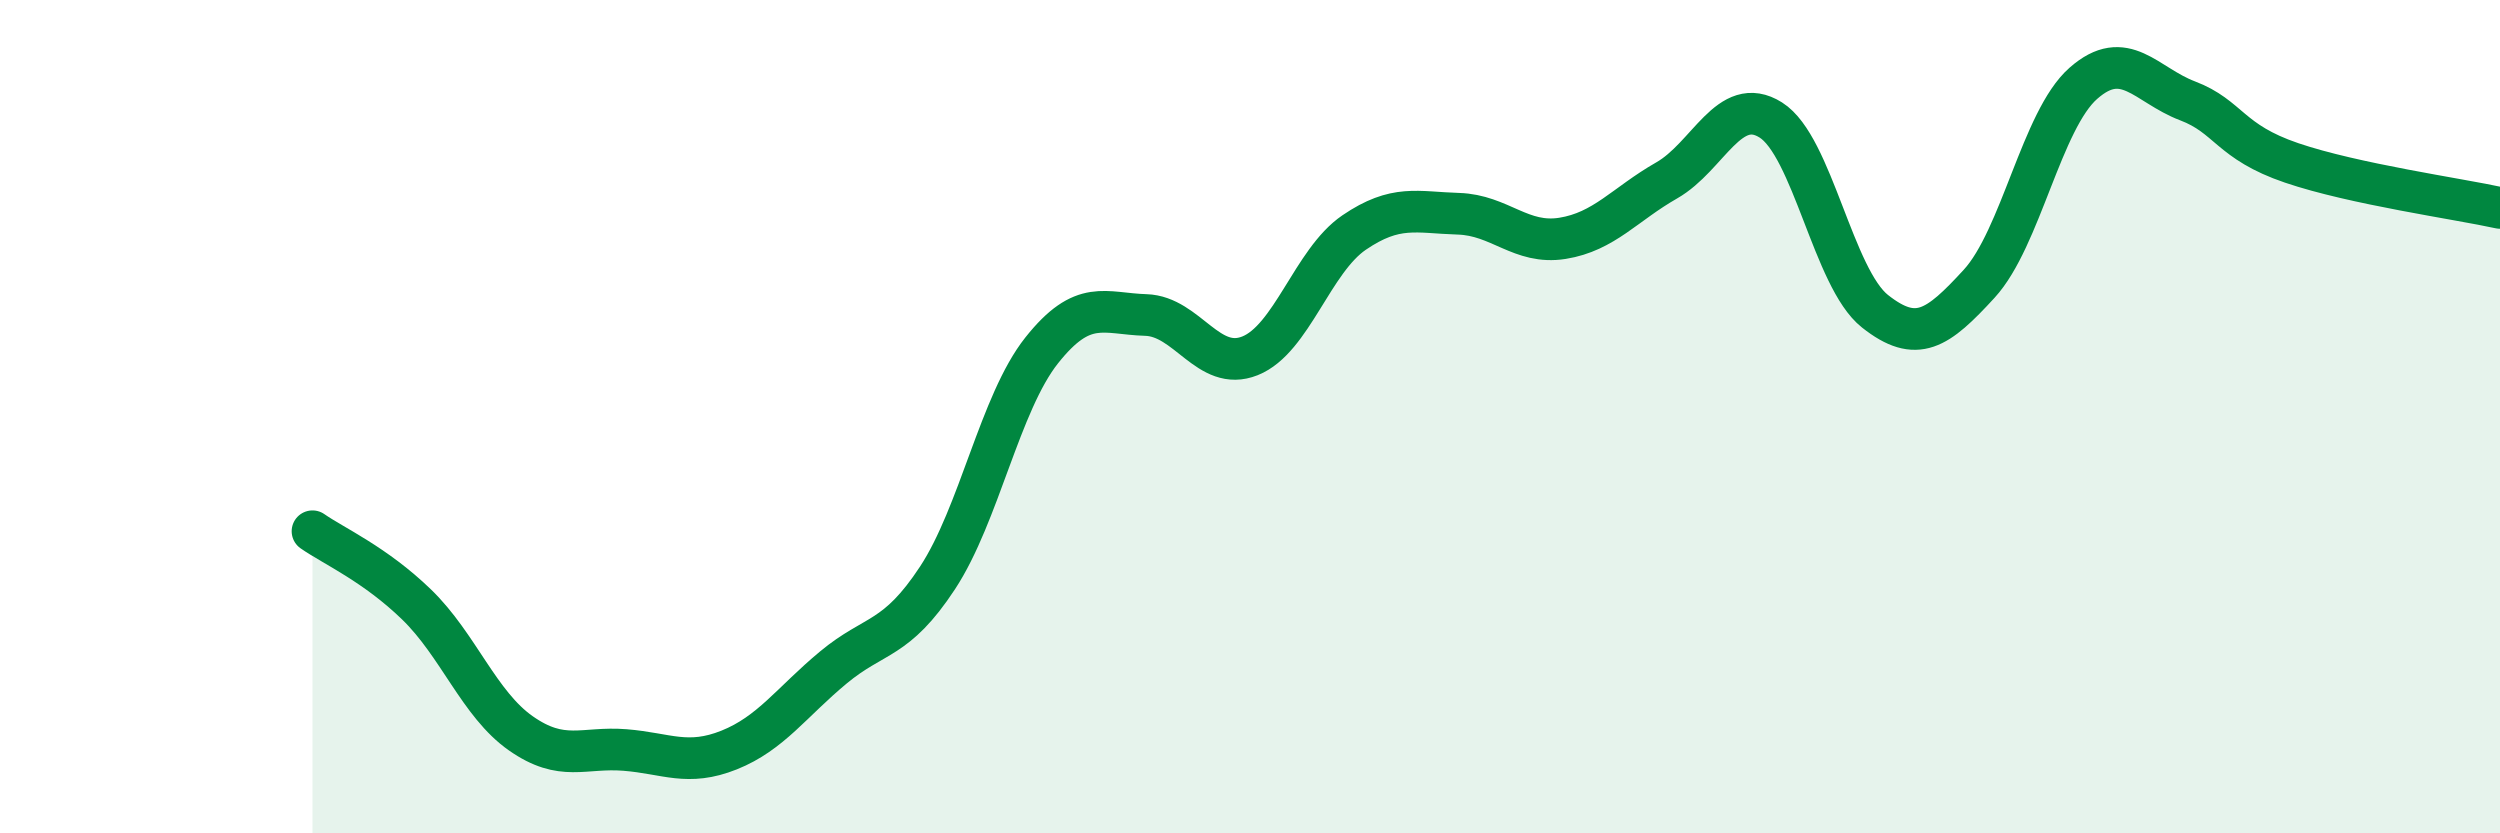
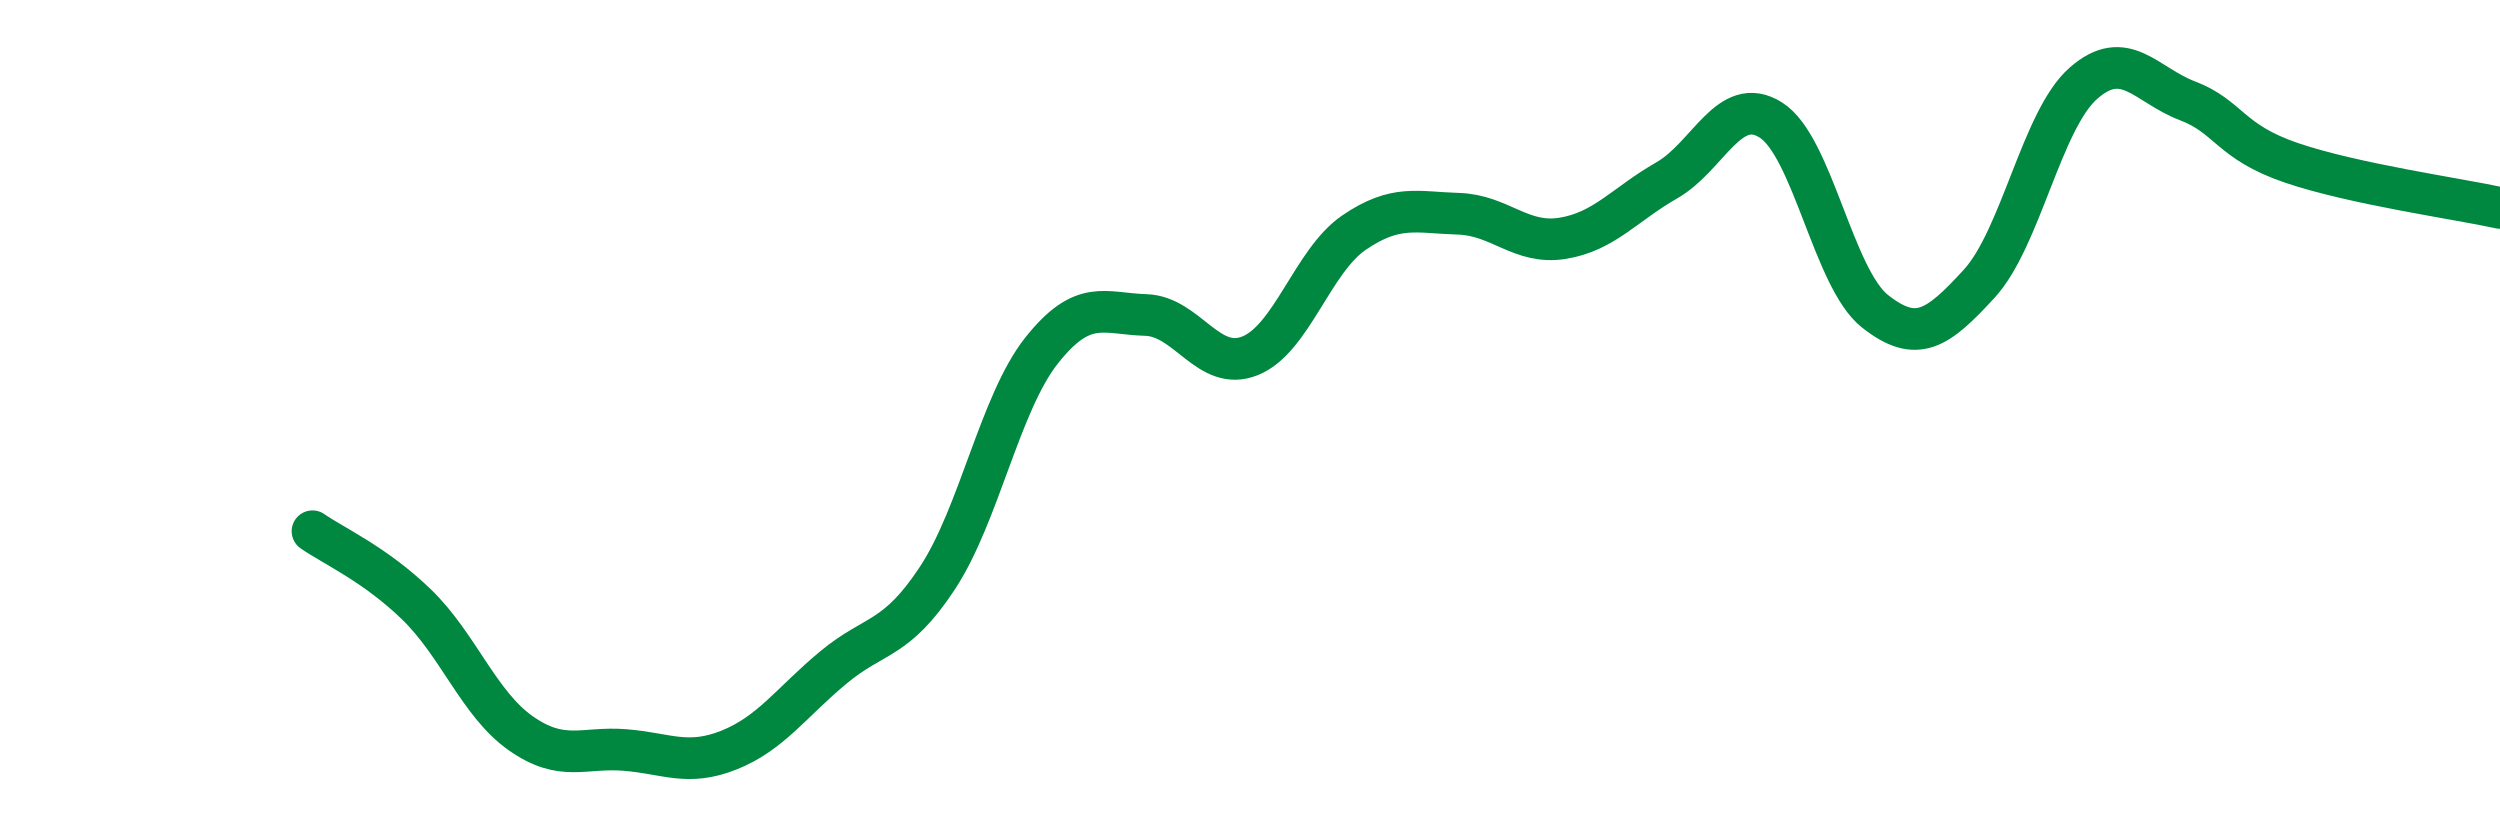
<svg xmlns="http://www.w3.org/2000/svg" width="60" height="20" viewBox="0 0 60 20">
-   <path d="M 7.5,12.75 C 8,13.1 9,13.54 10,14.51 C 11,15.48 11.5,16.9 12.5,17.6 C 13.5,18.3 14,17.92 15,18 C 16,18.08 16.5,18.4 17.5,18 C 18.5,17.6 19,16.85 20,16.02 C 21,15.19 21.5,15.39 22.5,13.87 C 23.5,12.35 24,9.67 25,8.41 C 26,7.15 26.5,7.53 27.5,7.56 C 28.5,7.59 29,8.94 30,8.54 C 31,8.14 31.5,6.26 32.5,5.58 C 33.5,4.9 34,5.1 35,5.13 C 36,5.16 36.5,5.88 37.5,5.72 C 38.5,5.56 39,4.9 40,4.33 C 41,3.76 41.5,2.25 42.5,2.88 C 43.5,3.51 44,6.68 45,7.47 C 46,8.26 46.5,7.9 47.5,6.81 C 48.5,5.72 49,2.88 50,2 C 51,1.12 51.5,2.04 52.5,2.42 C 53.5,2.8 53.5,3.4 55,3.91 C 56.5,4.42 59,4.77 60,4.99L60 20L7.5 20Z" fill="#008740" opacity="0.1" stroke-linecap="round" stroke-linejoin="round" />
  <path d="M 7.5,12.75 C 8,13.1 9,13.54 10,14.51 C 11,15.48 11.5,16.9 12.5,17.6 C 13.5,18.3 14,17.92 15,18 C 16,18.08 16.5,18.4 17.5,18 C 18.5,17.6 19,16.85 20,16.02 C 21,15.19 21.5,15.39 22.5,13.87 C 23.5,12.35 24,9.67 25,8.41 C 26,7.15 26.5,7.53 27.5,7.56 C 28.5,7.59 29,8.94 30,8.54 C 31,8.14 31.5,6.26 32.5,5.58 C 33.5,4.9 34,5.1 35,5.13 C 36,5.16 36.5,5.88 37.5,5.72 C 38.5,5.56 39,4.9 40,4.33 C 41,3.76 41.5,2.25 42.5,2.88 C 43.5,3.51 44,6.68 45,7.47 C 46,8.26 46.5,7.9 47.5,6.81 C 48.5,5.72 49,2.88 50,2 C 51,1.12 51.5,2.04 52.5,2.42 C 53.5,2.8 53.5,3.4 55,3.91 C 56.5,4.42 59,4.77 60,4.99" stroke="#008740" stroke-width="1" fill="none" stroke-linecap="round" stroke-linejoin="round" />
</svg>